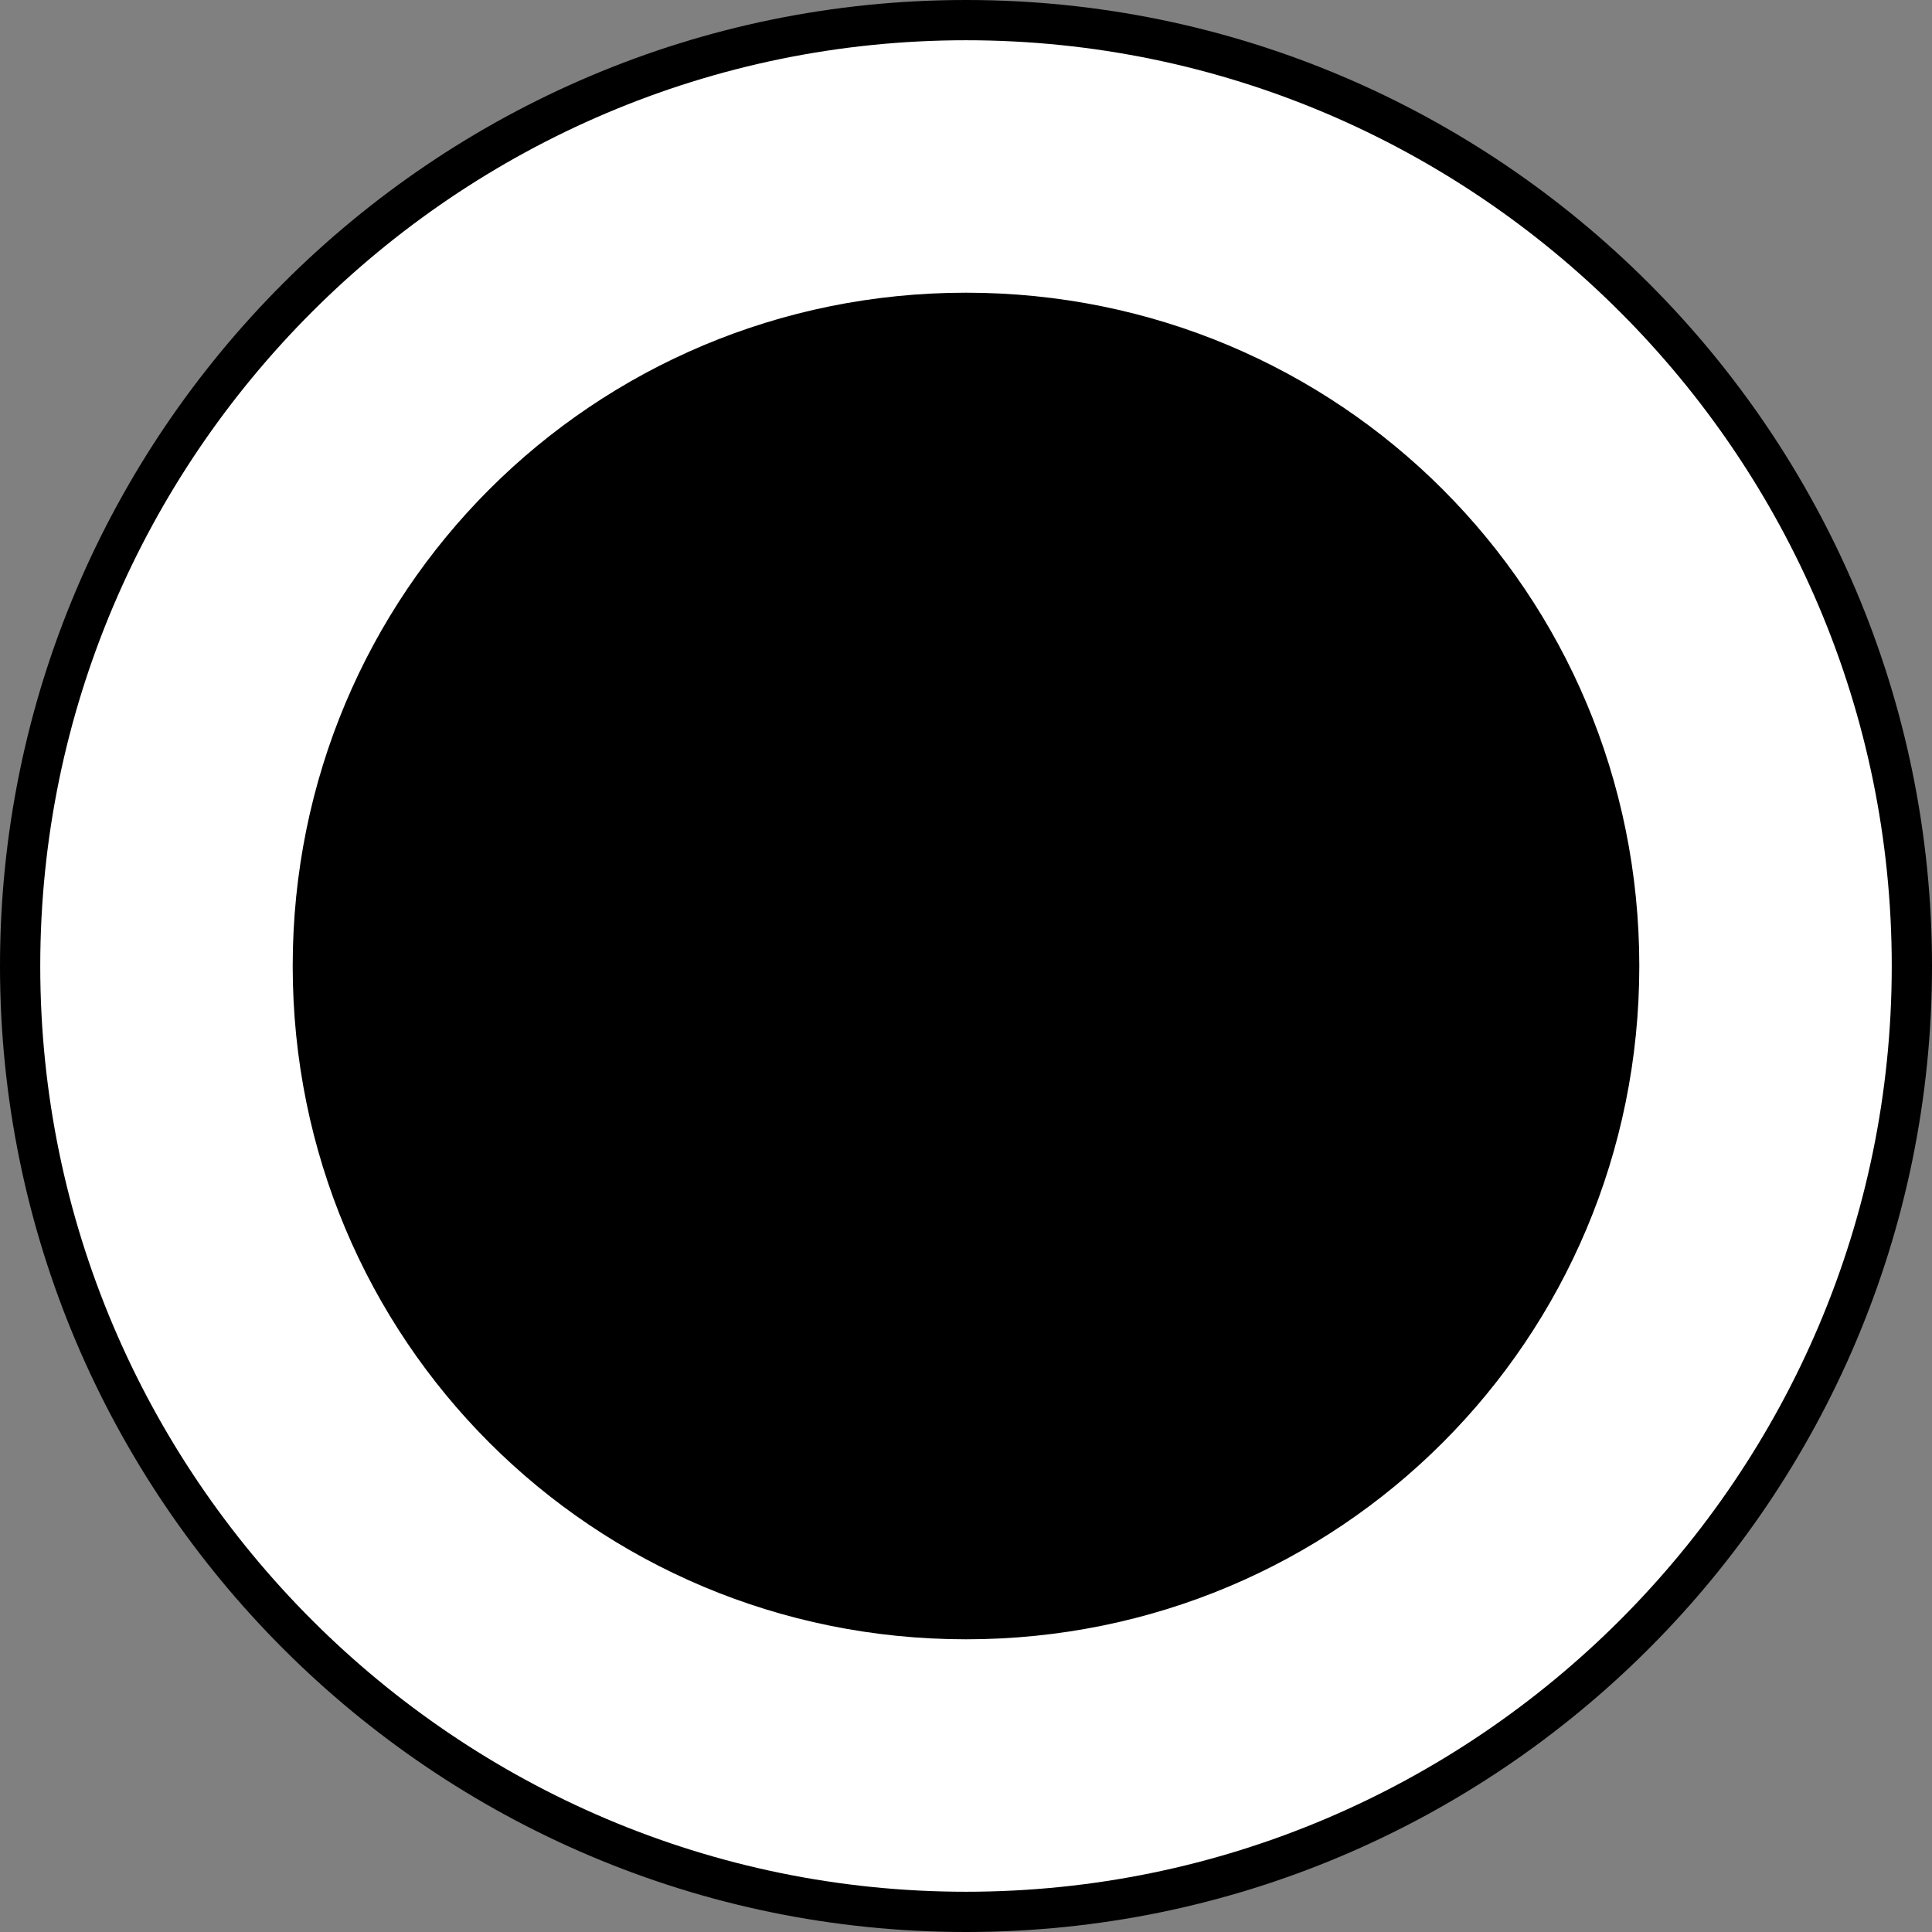
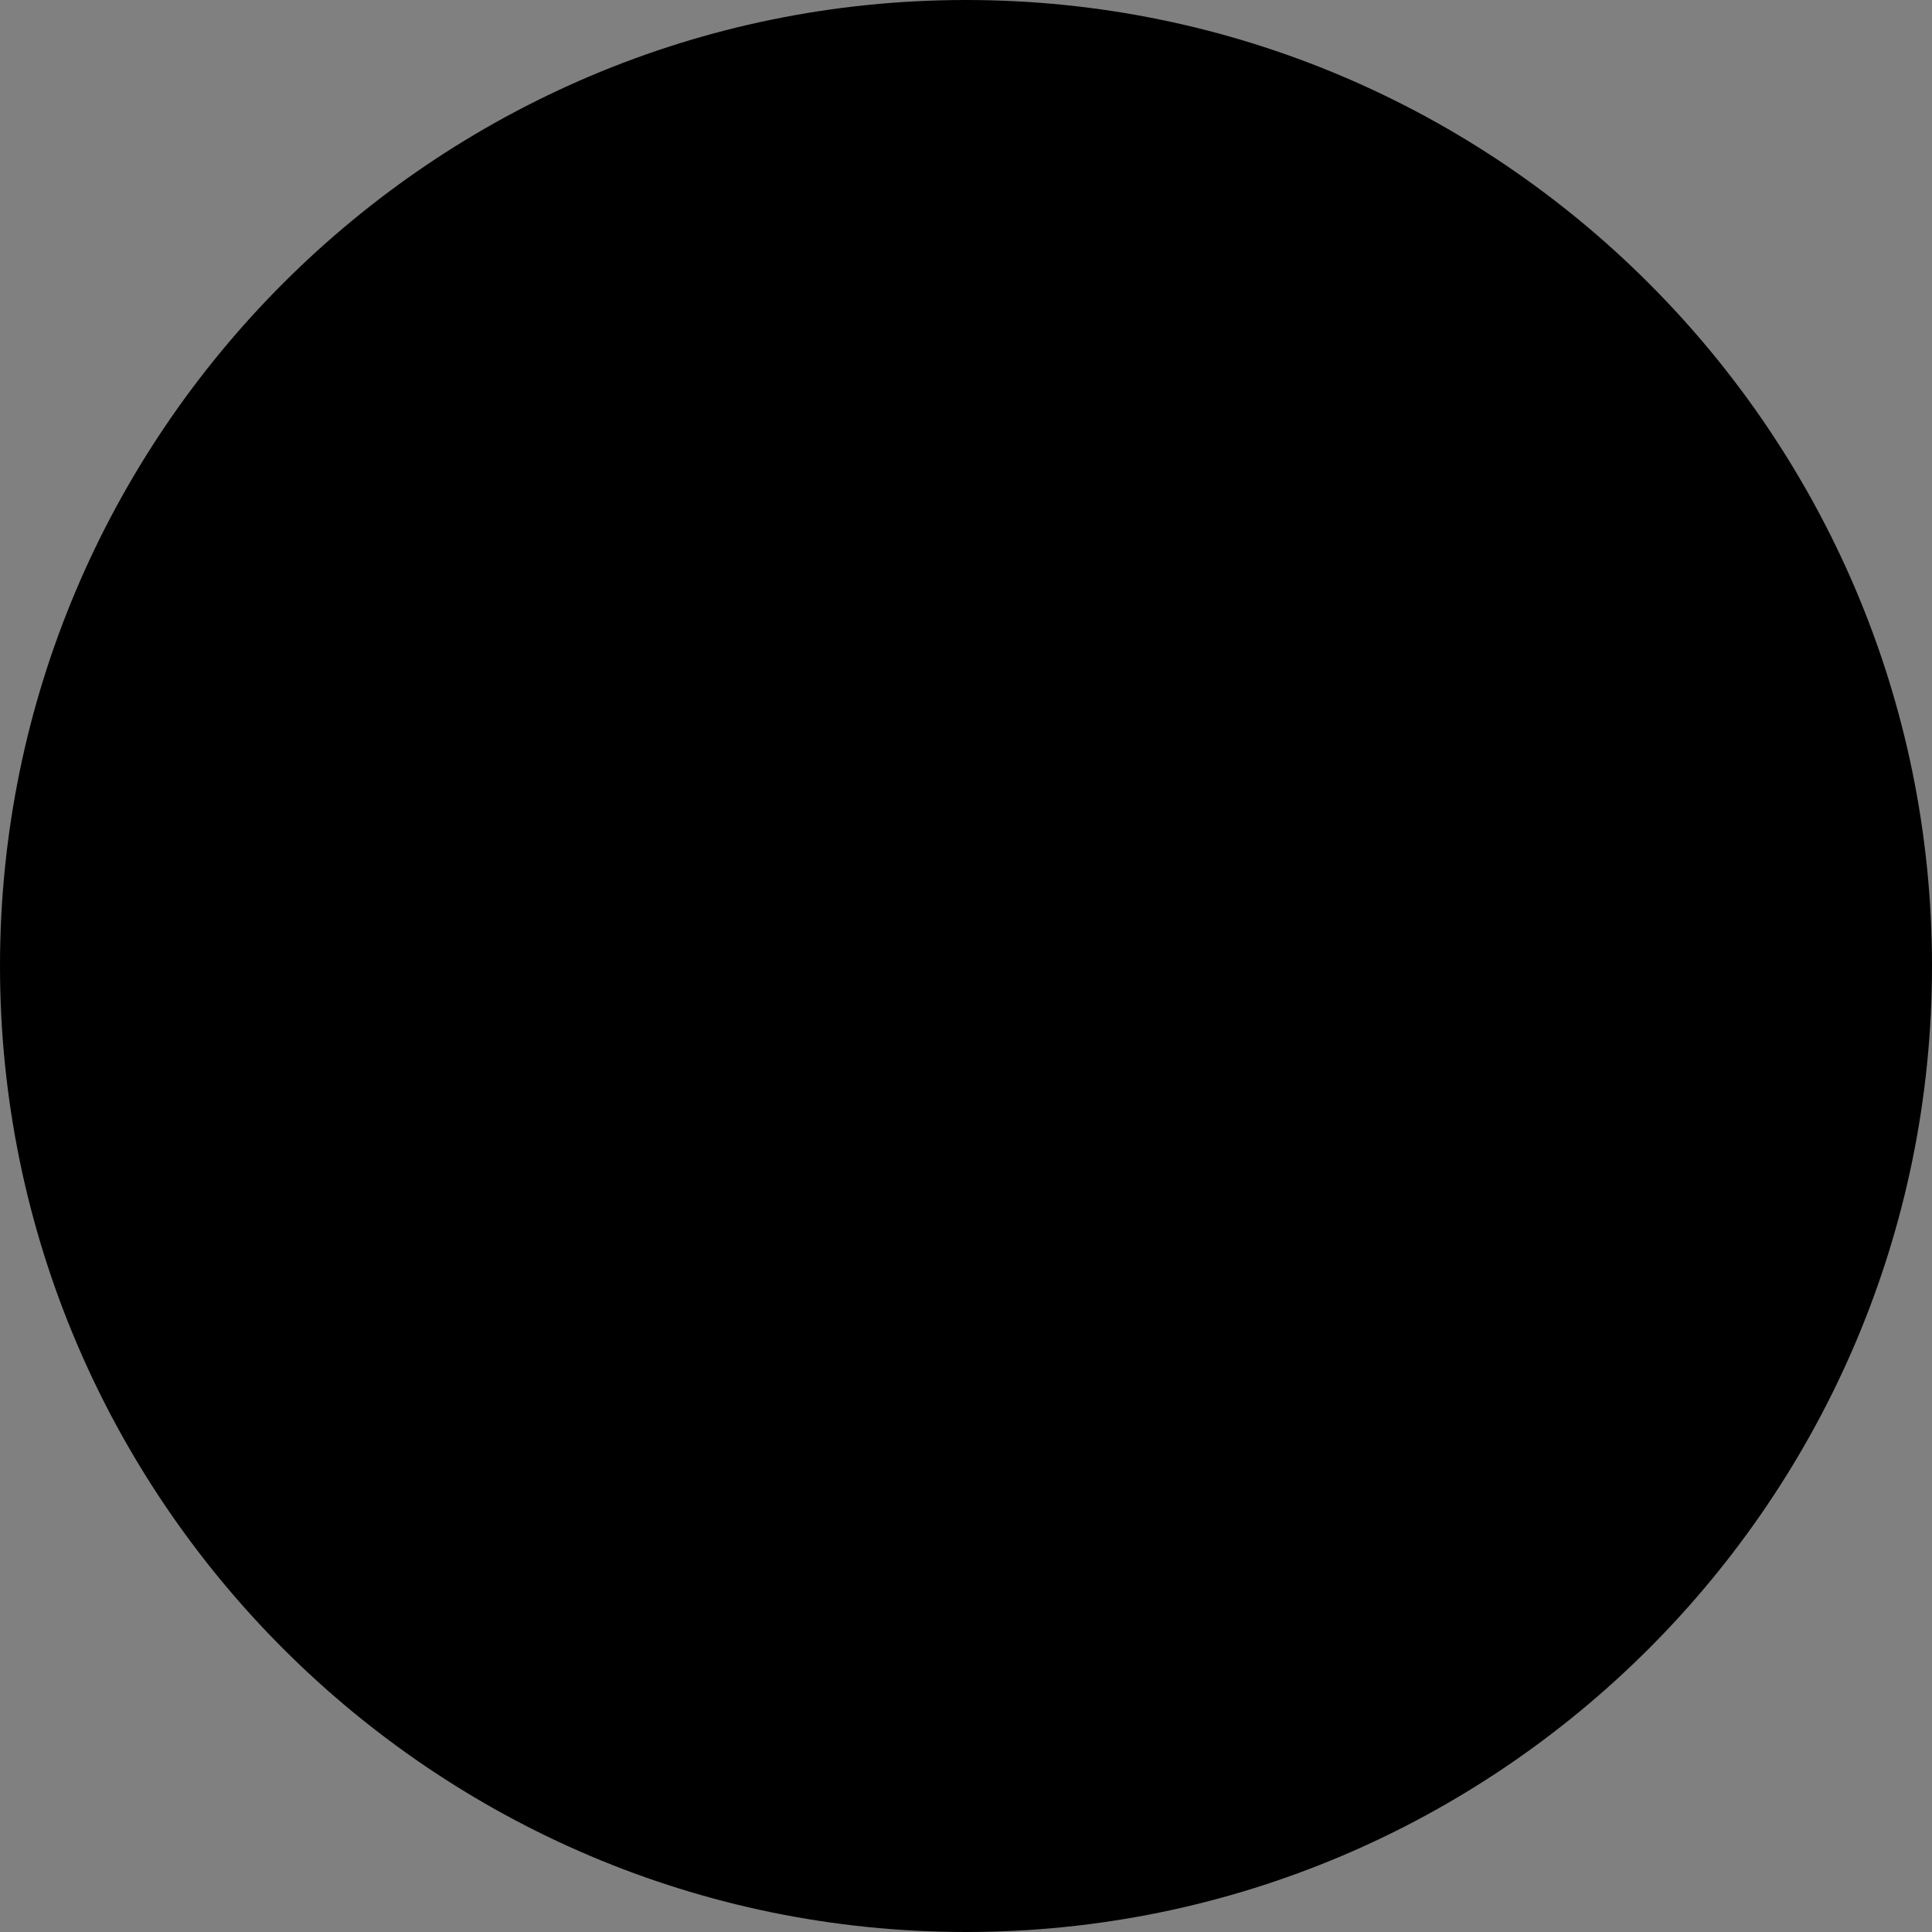
<svg xmlns="http://www.w3.org/2000/svg" version="1.1" width="24" height="24" viewBox="0 0 24 24" enable-background="new 0 0 24 24">
  <rect x="0" y="0" width="24" height="24" fill="#808080" stroke="none" />
  <path d="M 12,24 C 5.382,24 1.4999999e-8,18.617 1.4999999e-8,12 1.4999999e-8,5.382 5.382,0 12,0 18.618,0 24,5.383 24,12 24,18.617 18.617,24 12,24 l 0,0 z" id="path4" />
-   <path d="M 12,0.5 C 5.667,0.5 0.5,5.667 0.5,12 0.5,18.333 5.667,23.5 12,23.5 18.333,23.5 23.5,18.333 23.5,12 23.5,5.667 18.333,0.5 12,0.5 Z m 0,3.136 c 4.638,0 8.364,3.726 8.364,8.364 0,4.638 -3.726,8.364 -8.364,8.364 C 7.362,20.364 3.636,16.638 3.636,12 3.636,7.362 7.362,3.636 12,3.636 Z" id="path4148" shape-rendering="auto" mix-blend-mode="normal" color-interpolation-filters="linearRGB" isolation="auto" white-space="normal" fill="#ffffff" solid-opacity="1" image-rendering="auto" solid-color="#000000" color="#000000" color-rendering="auto" color-interpolation="sRGB" />
</svg>